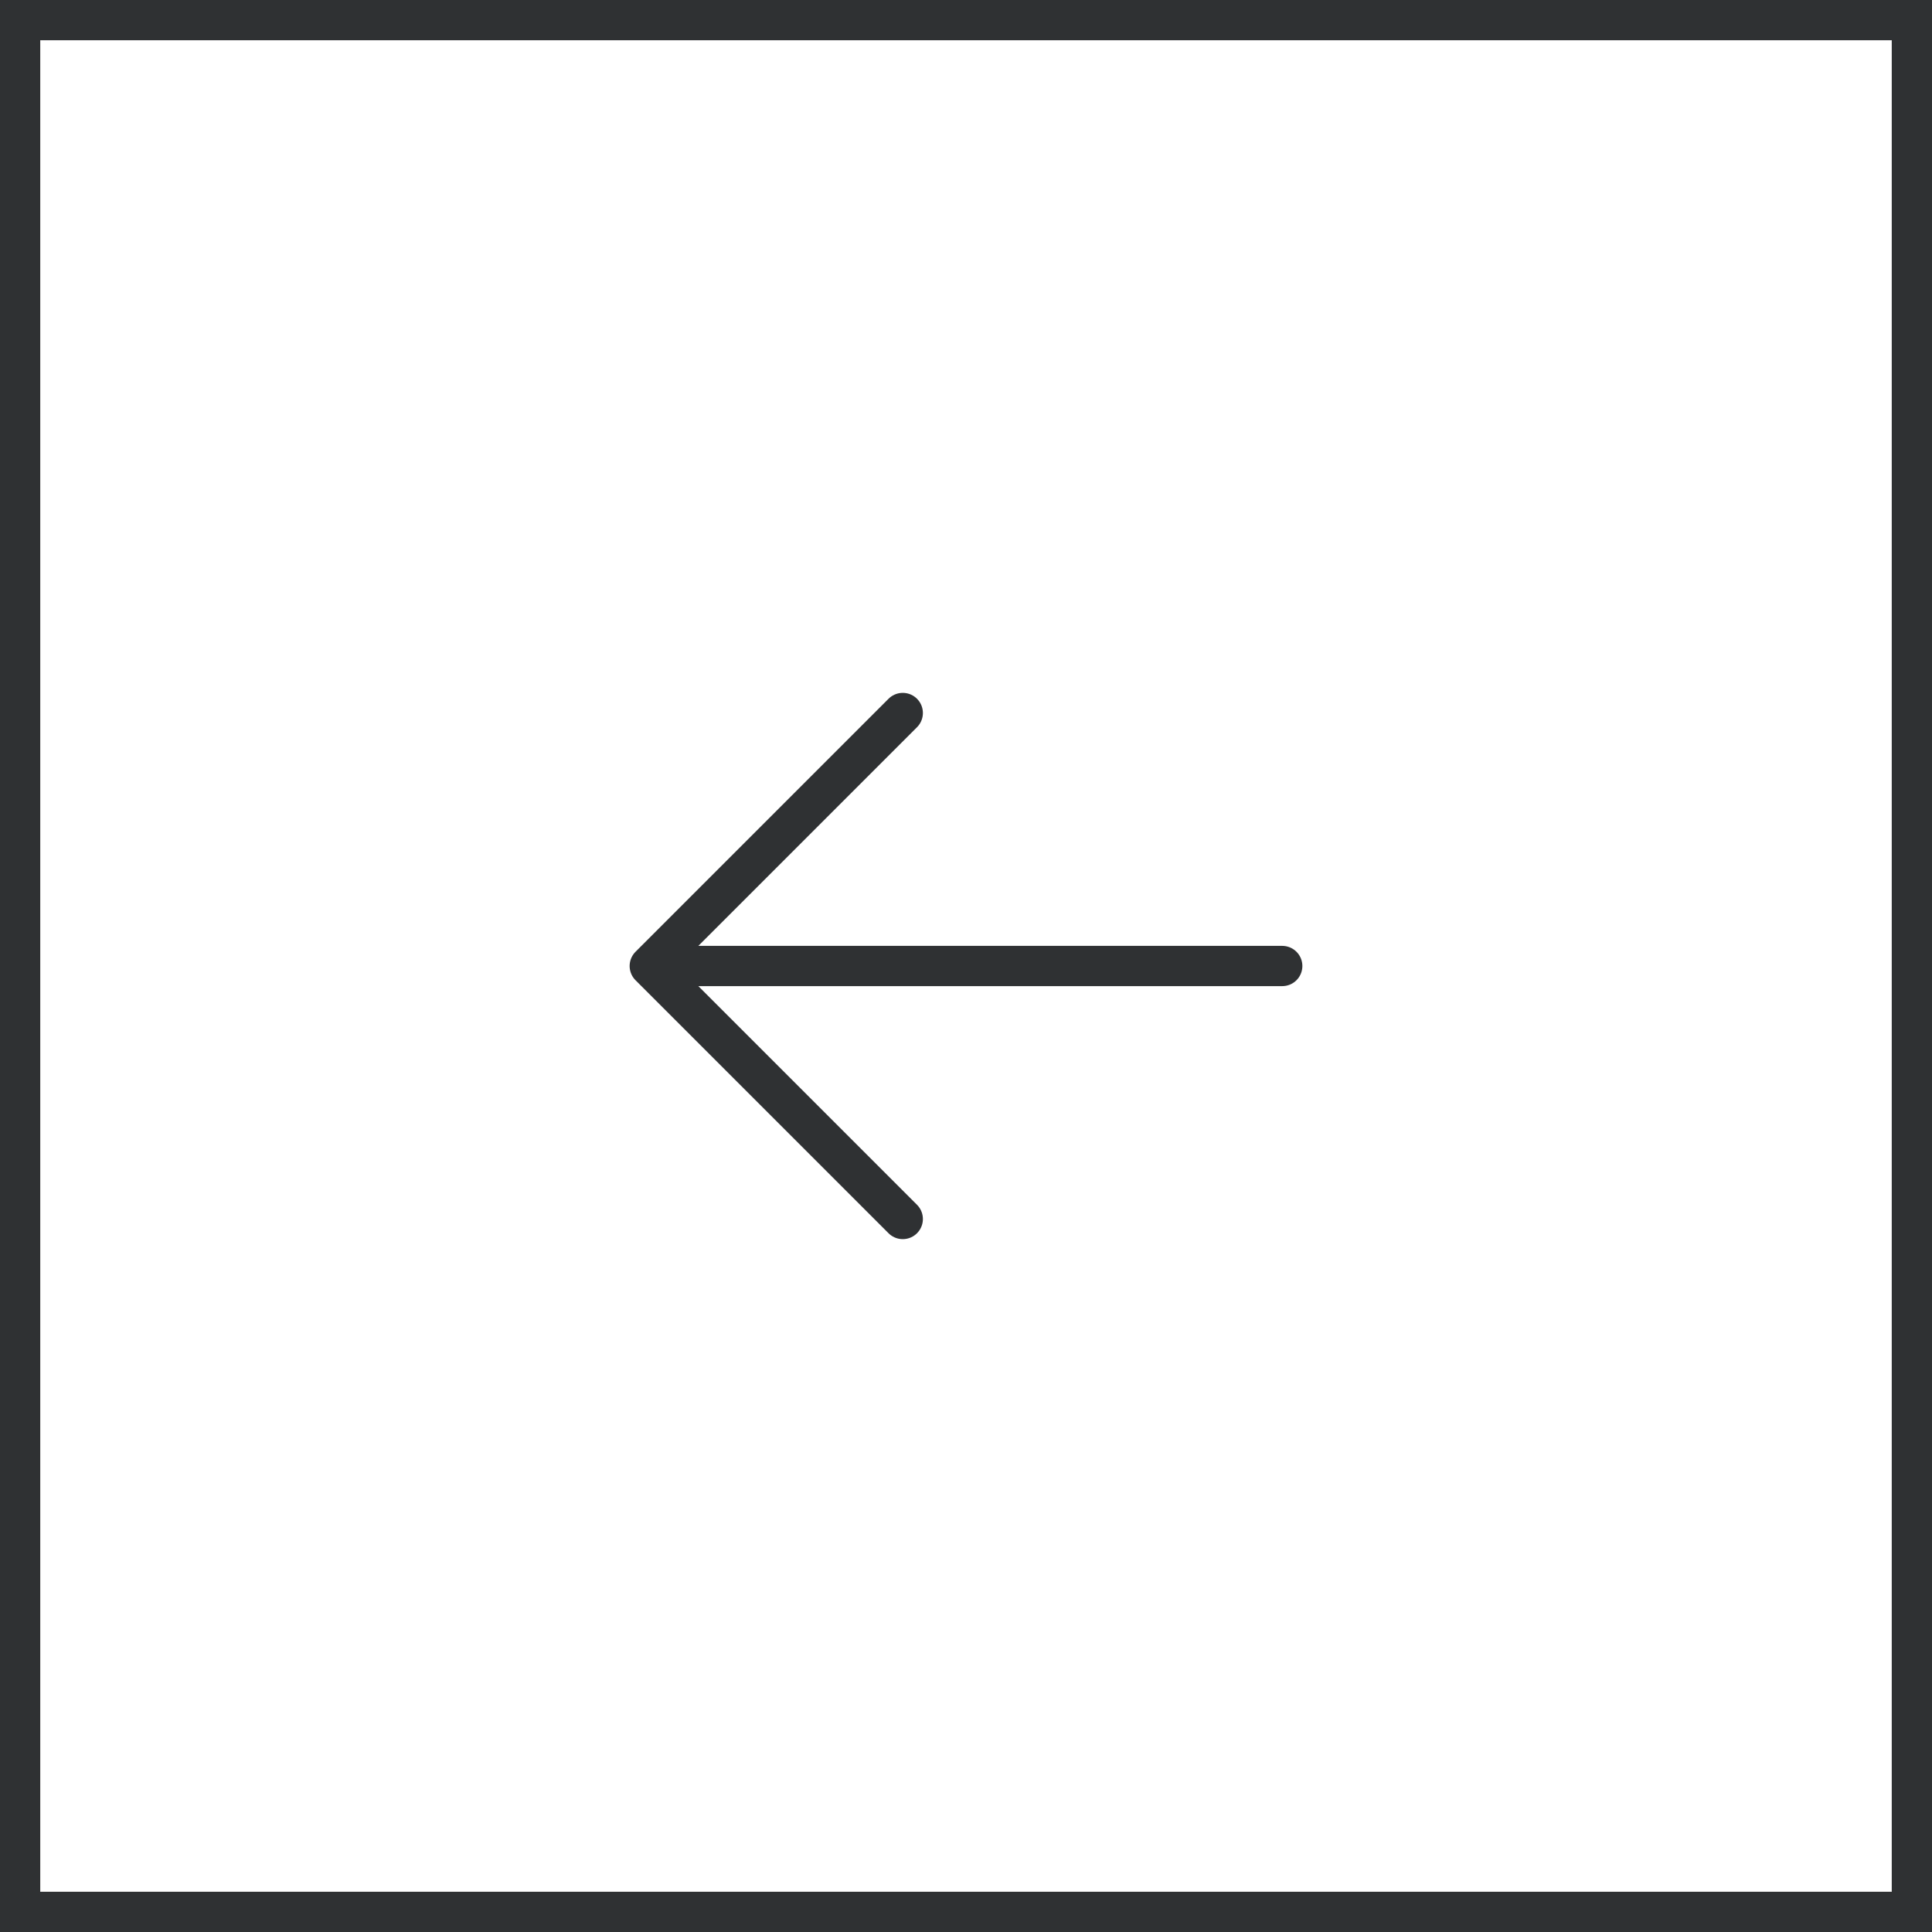
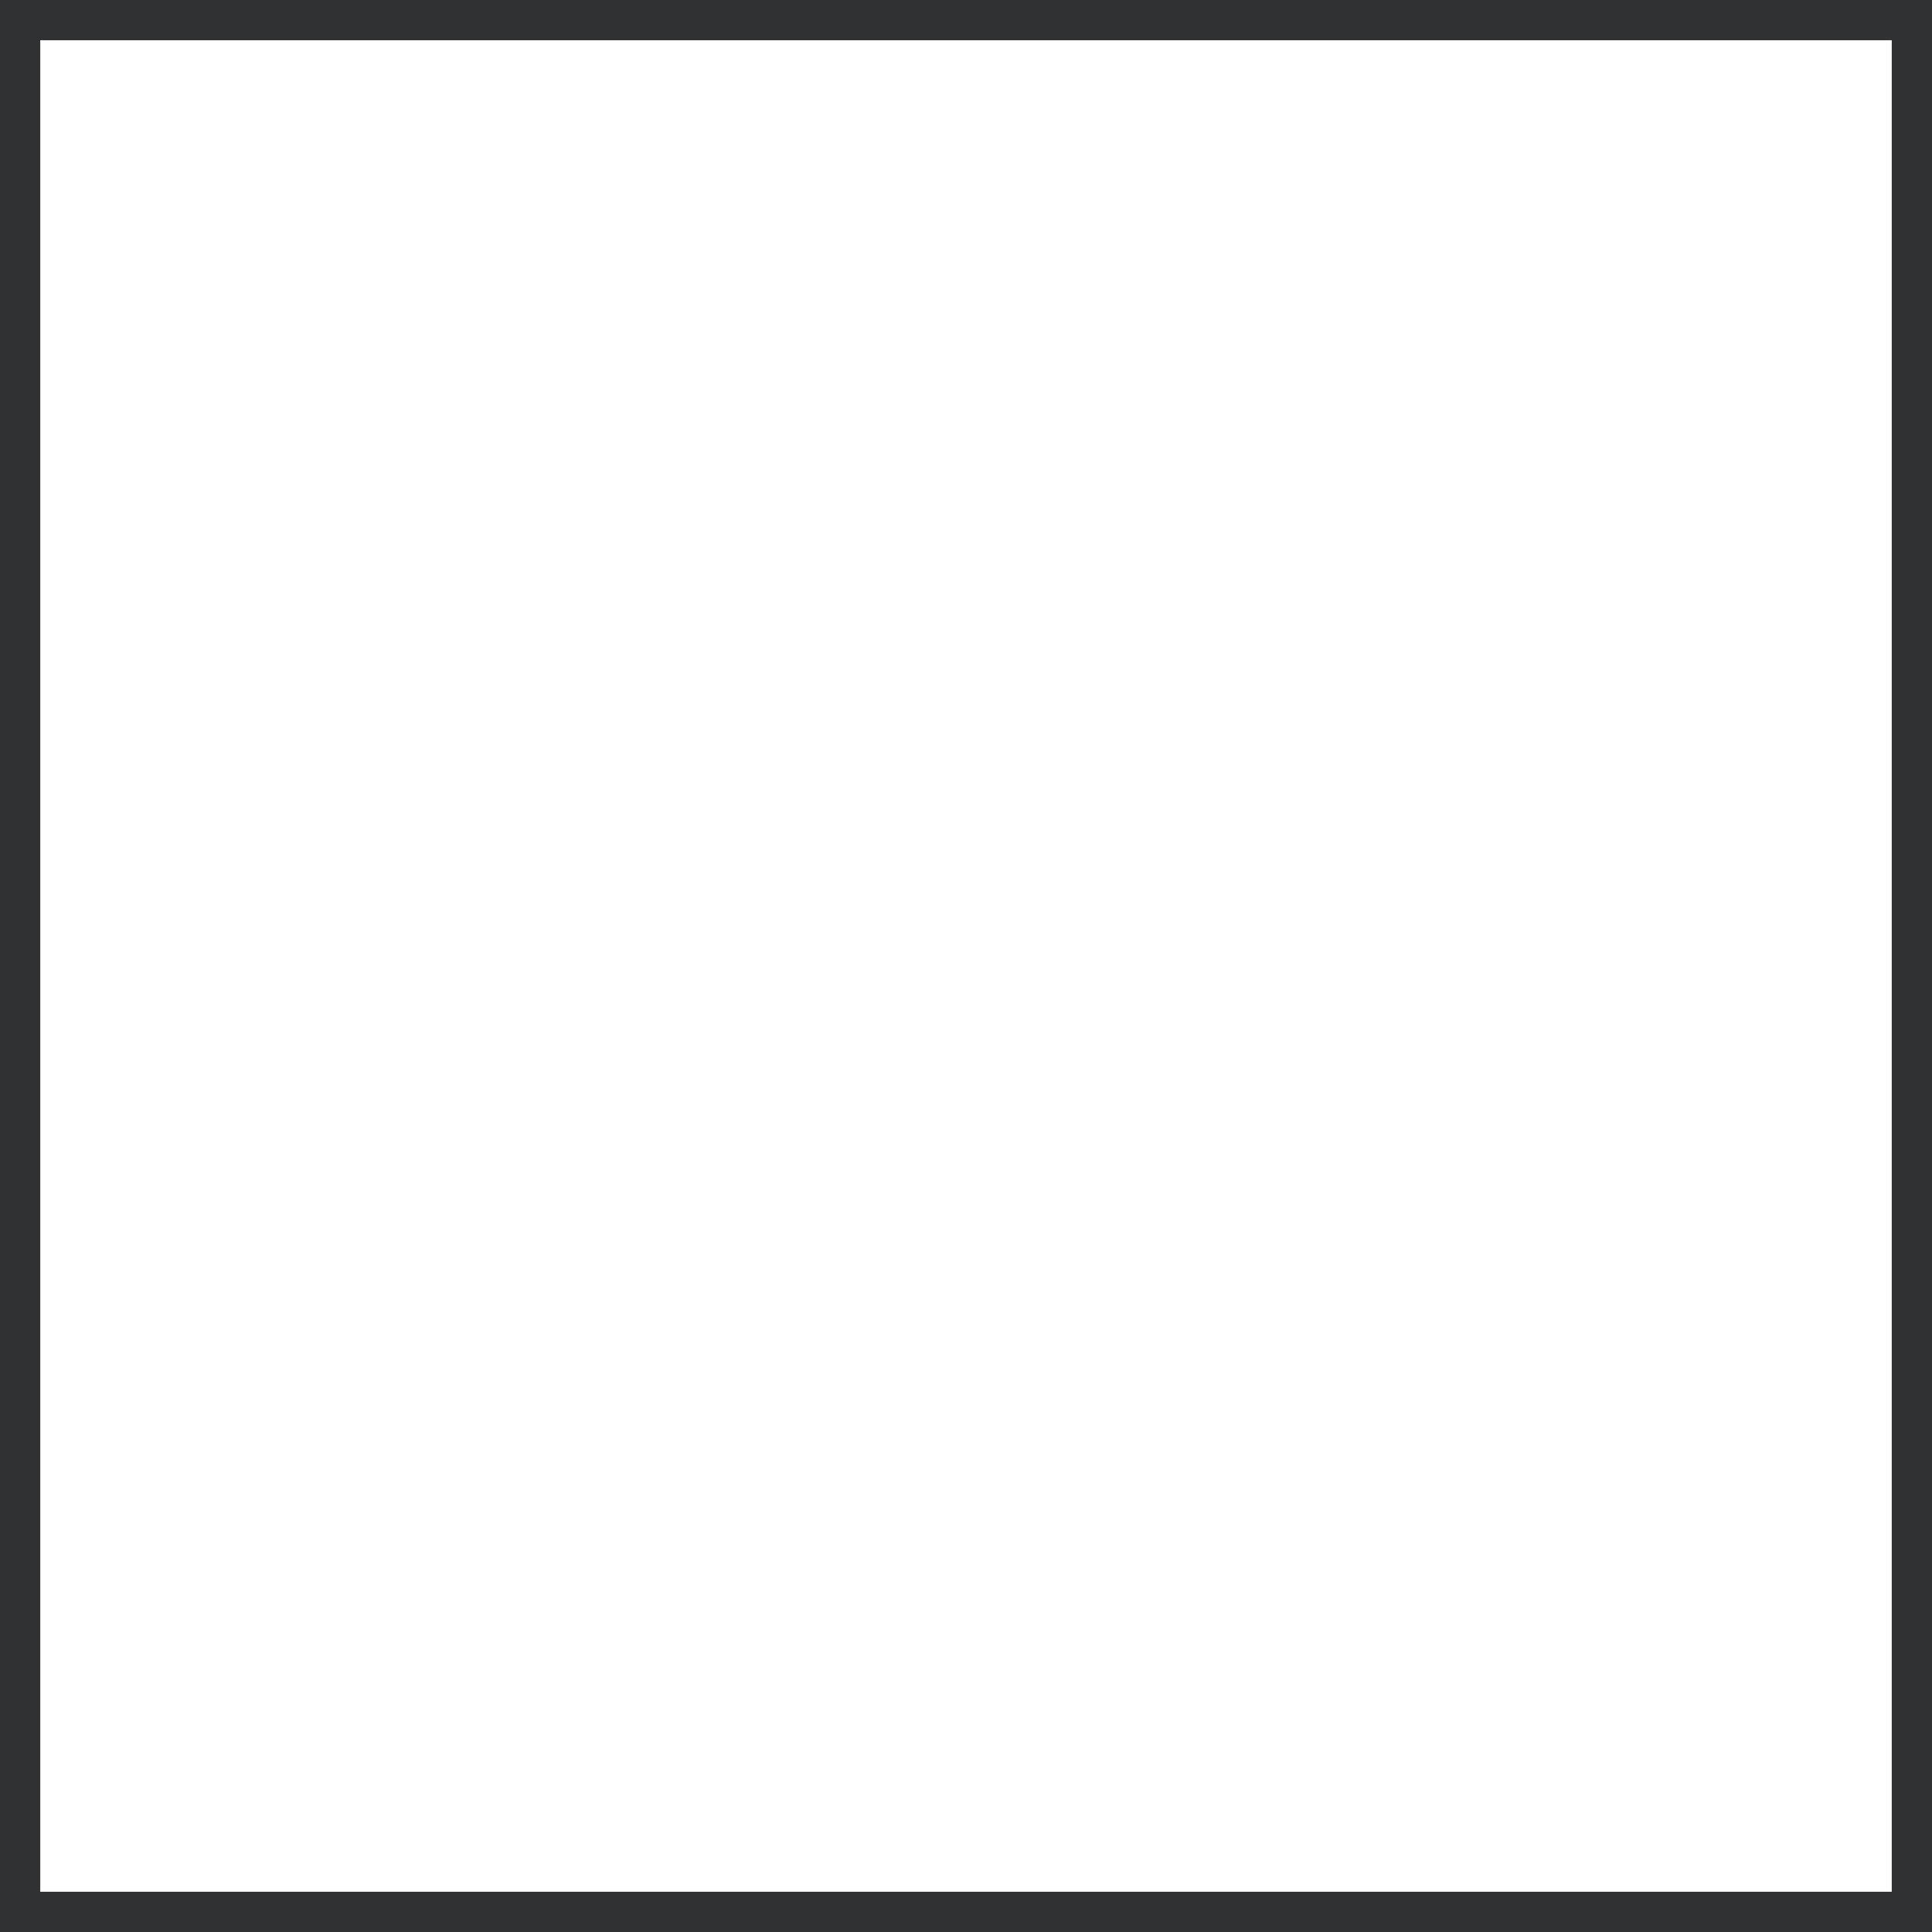
<svg xmlns="http://www.w3.org/2000/svg" width="48" height="48" viewBox="0 0 48 48" fill="none">
  <rect x="-0.5" y="0.5" width="47" height="47" transform="matrix(-1 0 0 1 47 0)" stroke="#2F3133" />
-   <path d="M31.857 24H16.143M16.143 24L22.429 17.714M16.143 24L22.429 30.286" stroke="#2F3133" stroke-linecap="round" stroke-linejoin="round" />
</svg>